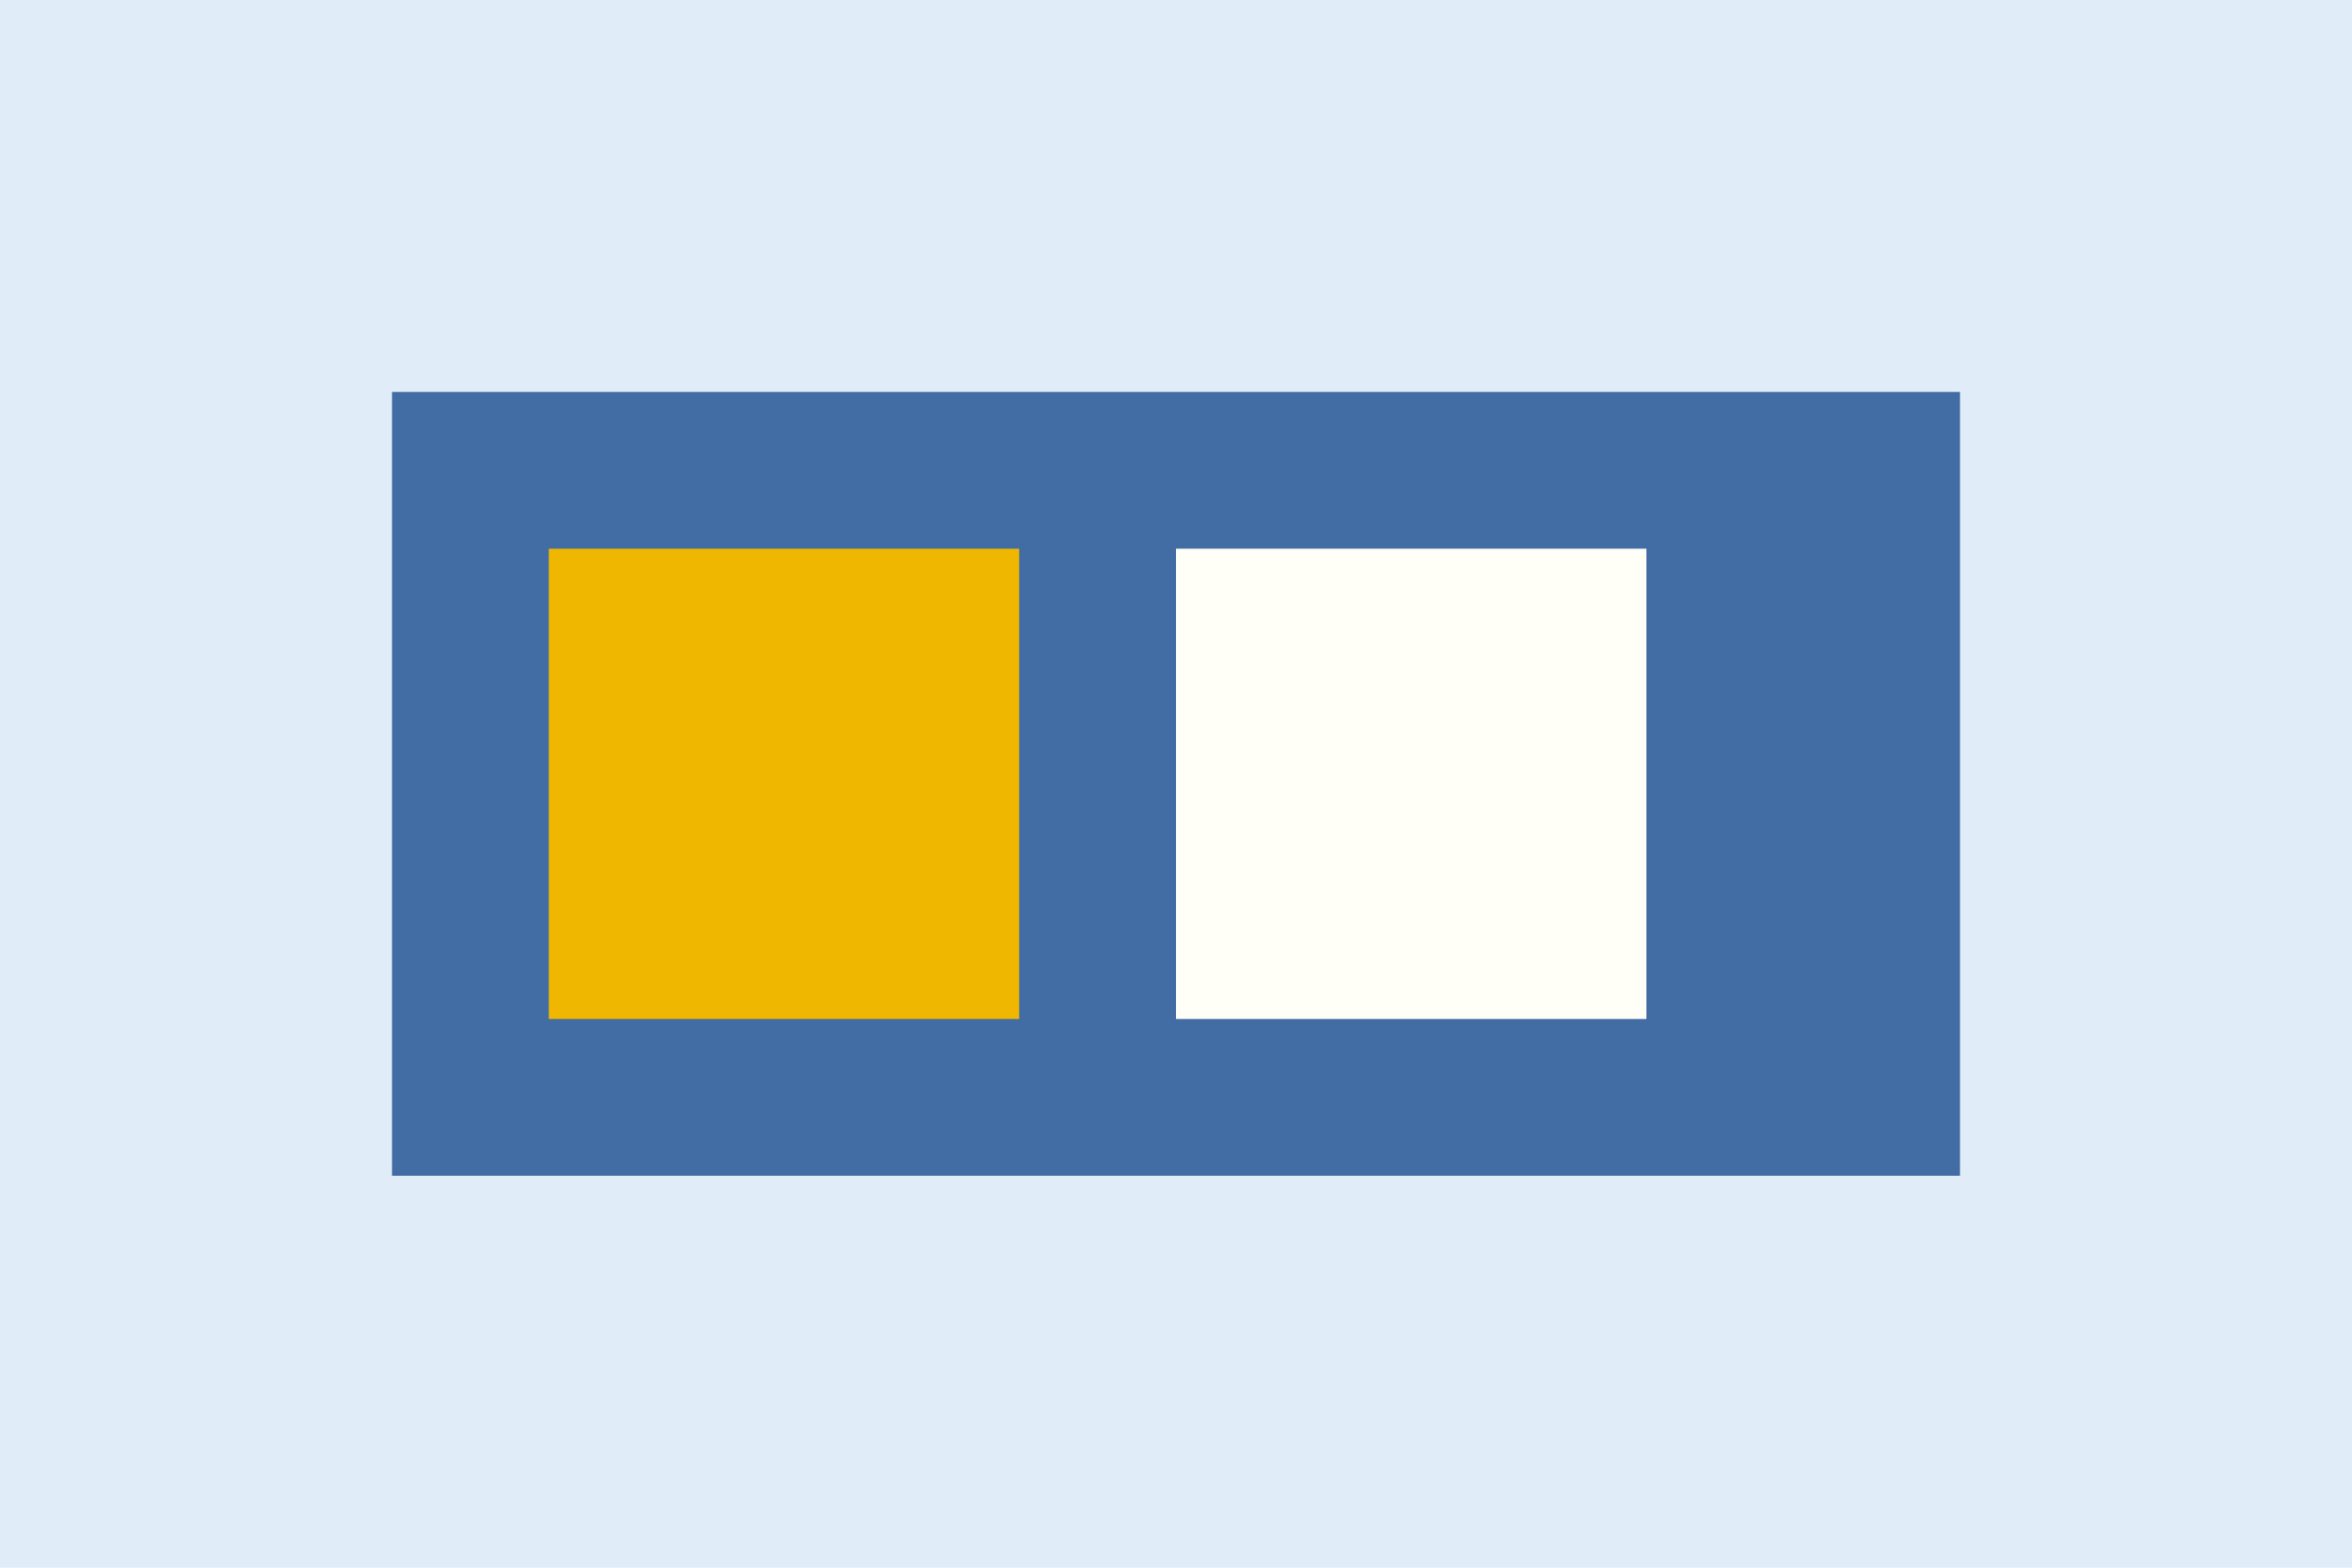
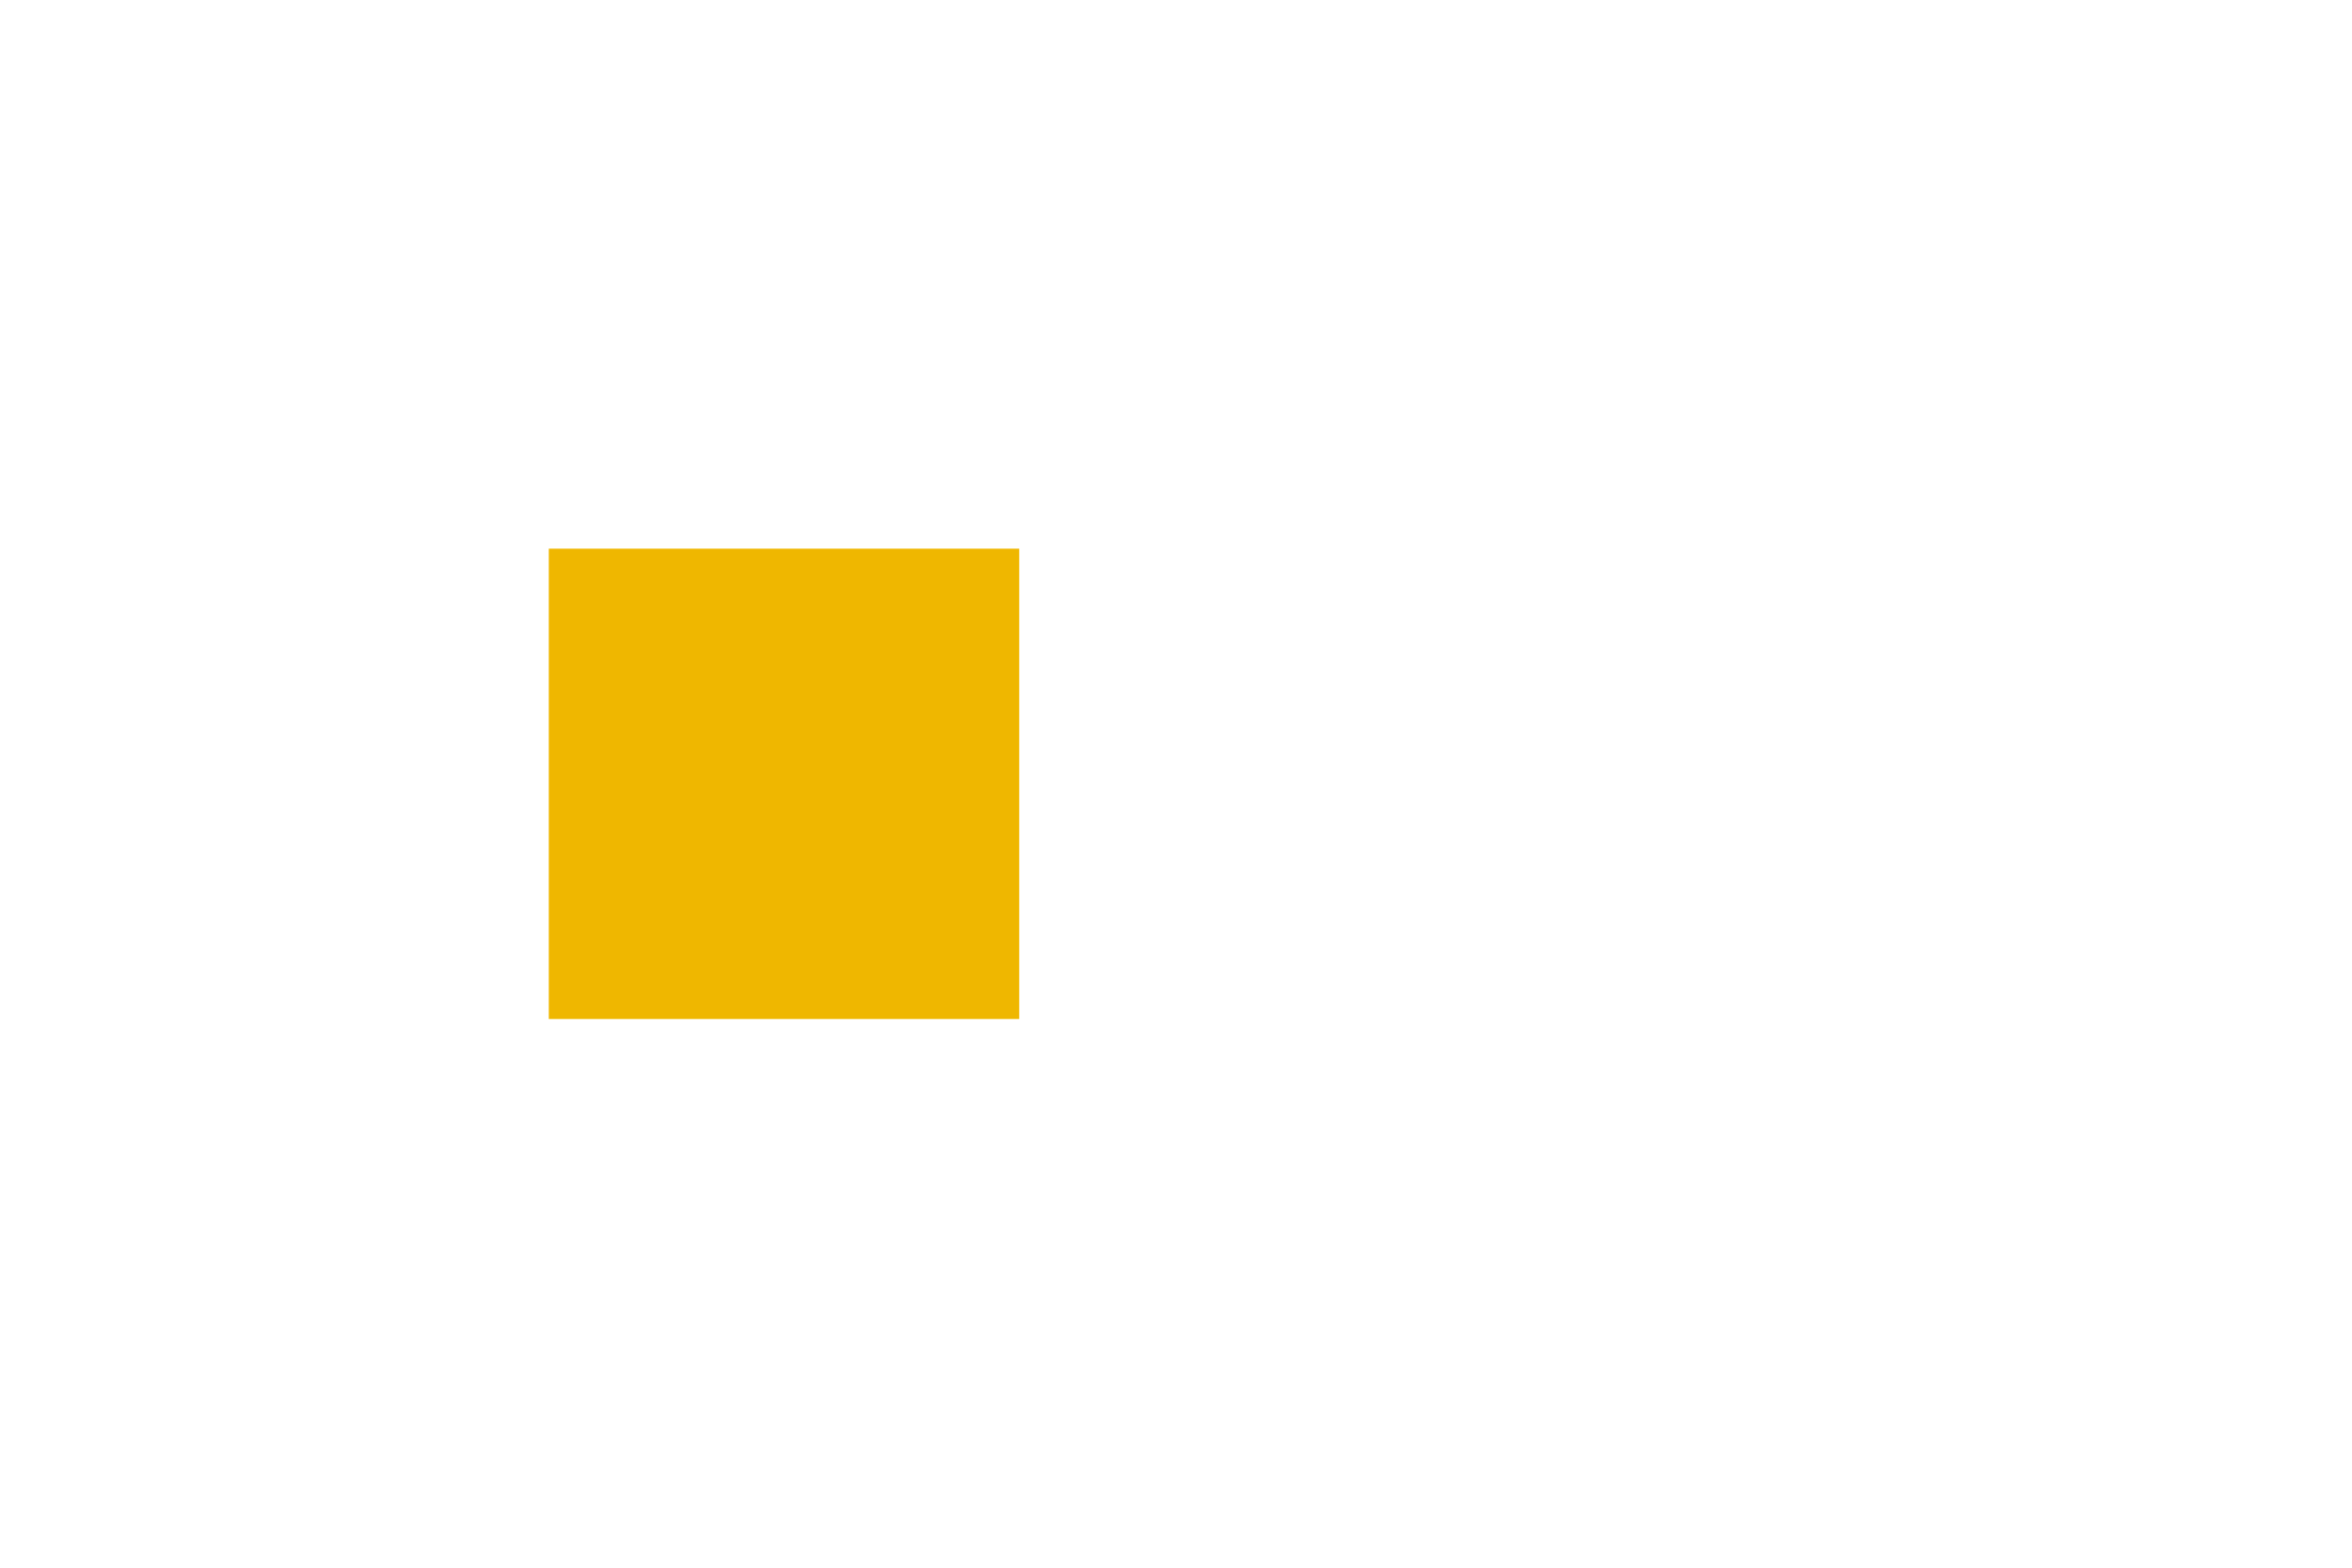
<svg xmlns="http://www.w3.org/2000/svg" width="300" height="200" viewBox="0 0 300 200">
-   <rect width="300" height="200" fill="#E1ECF9" />
-   <rect x="50" y="50" width="200" height="100" fill="#1A4D8F" opacity="0.8" />
  <rect x="70" y="70" width="60" height="60" fill="#EFB700" />
-   <rect x="150" y="70" width="60" height="60" fill="#FFFFF7" />
</svg>